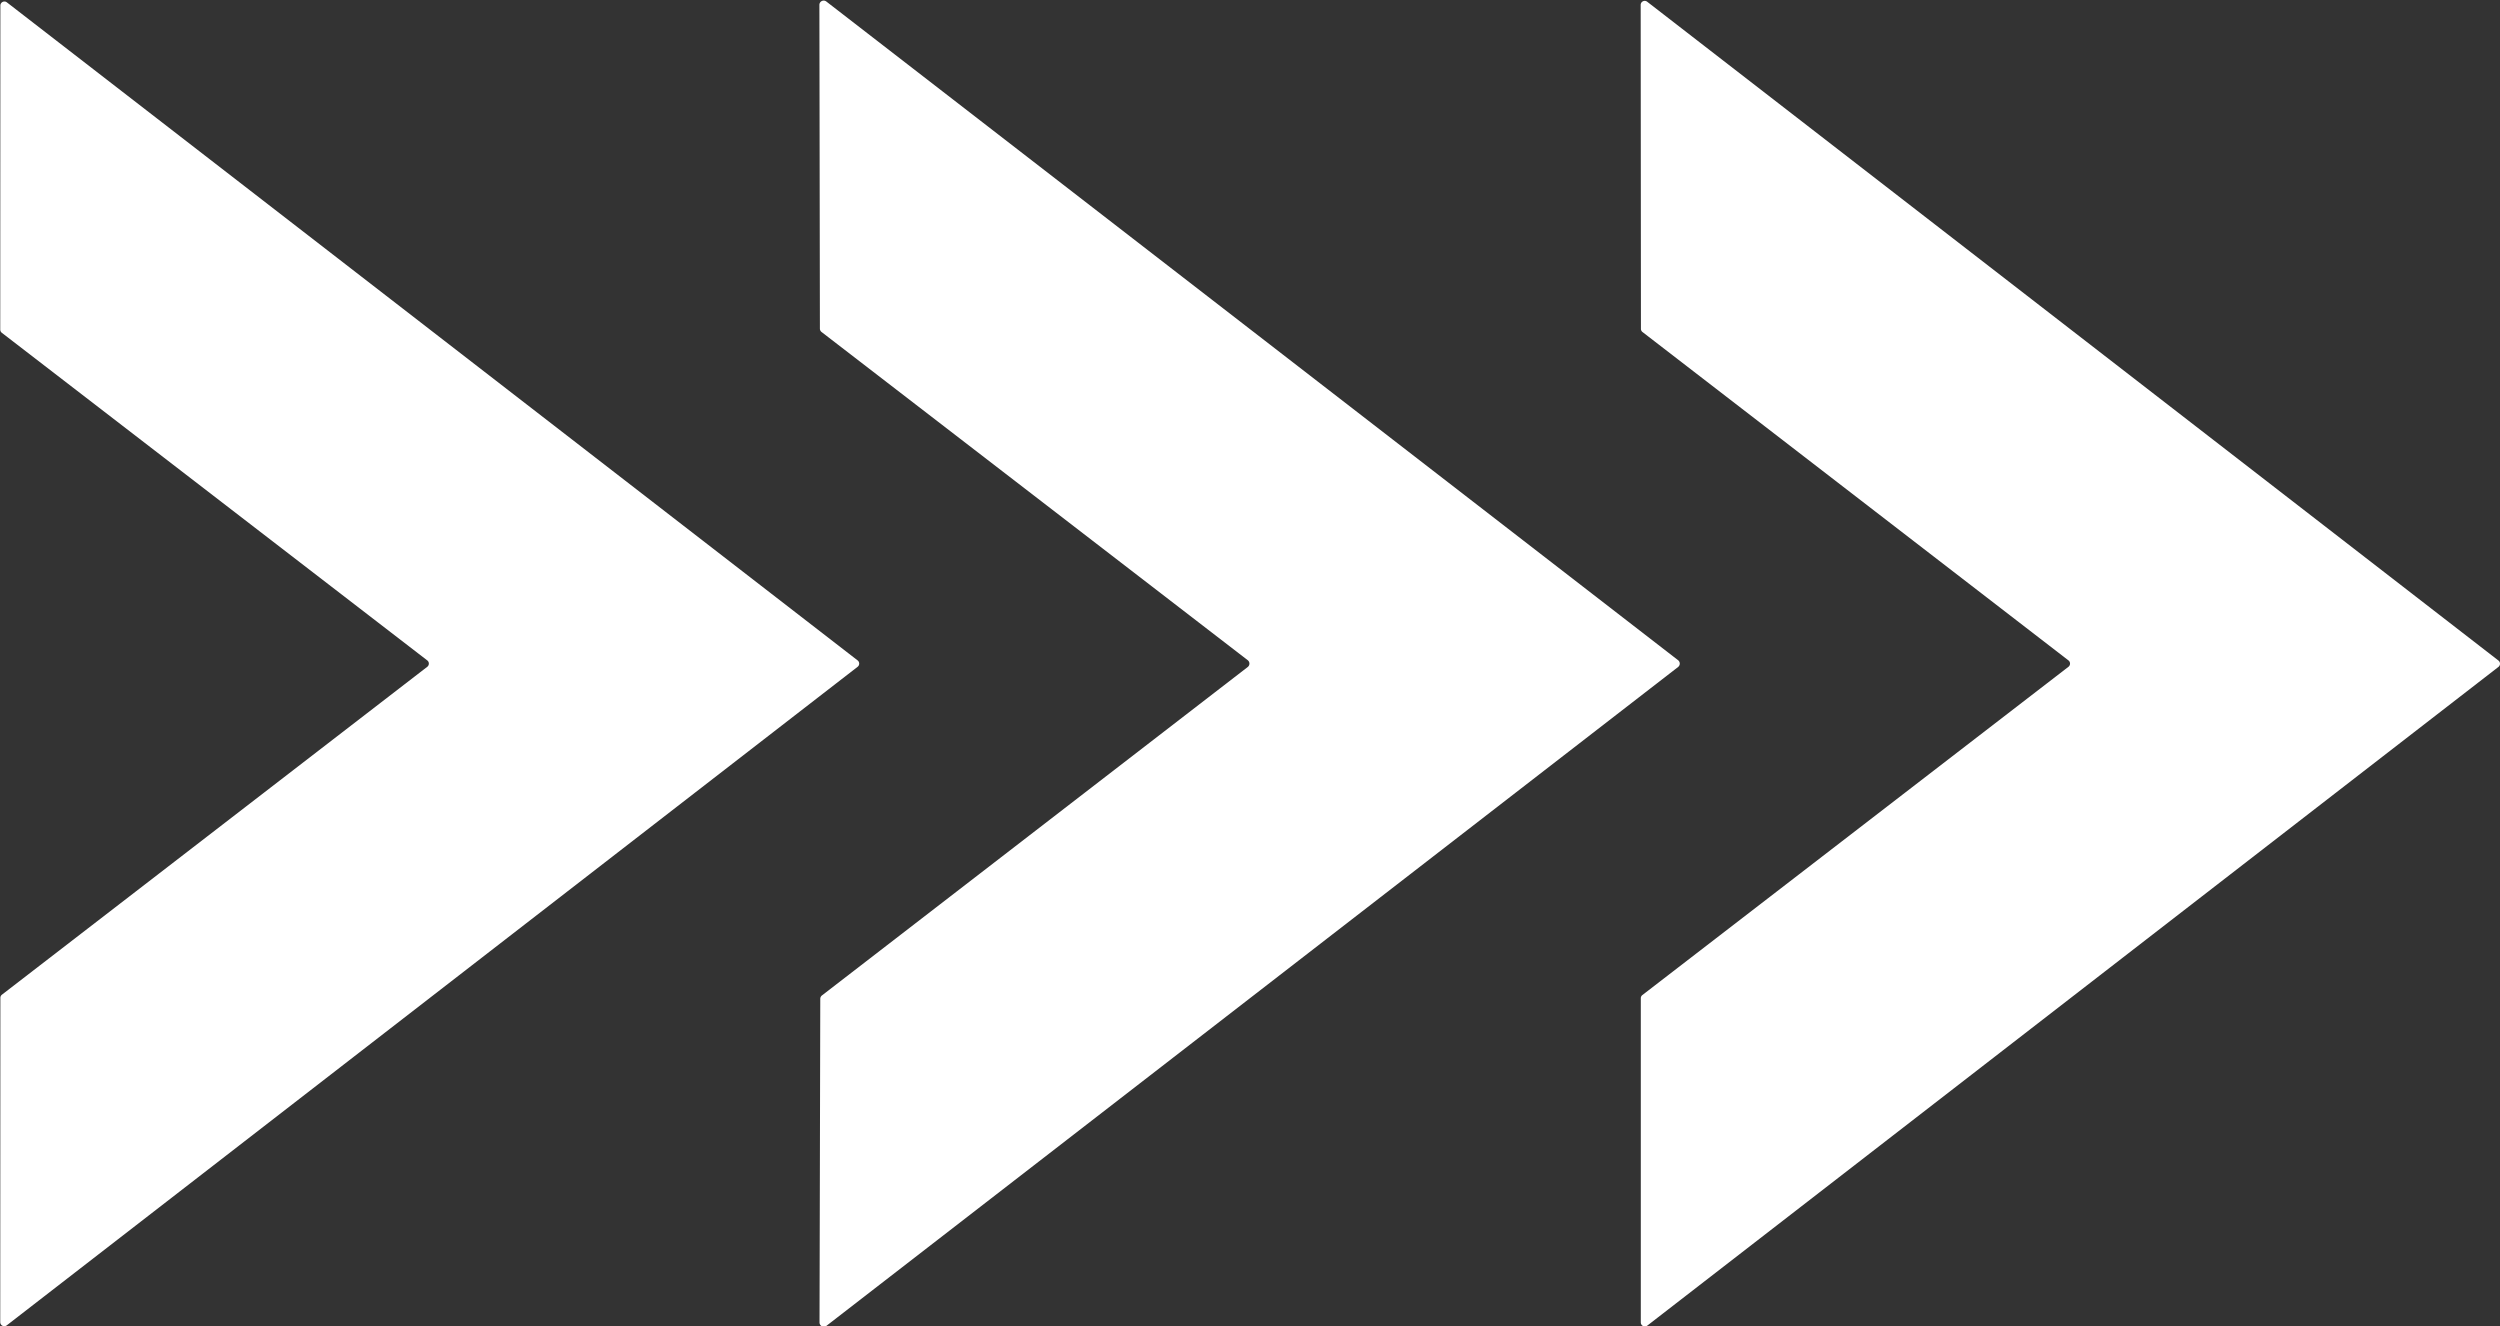
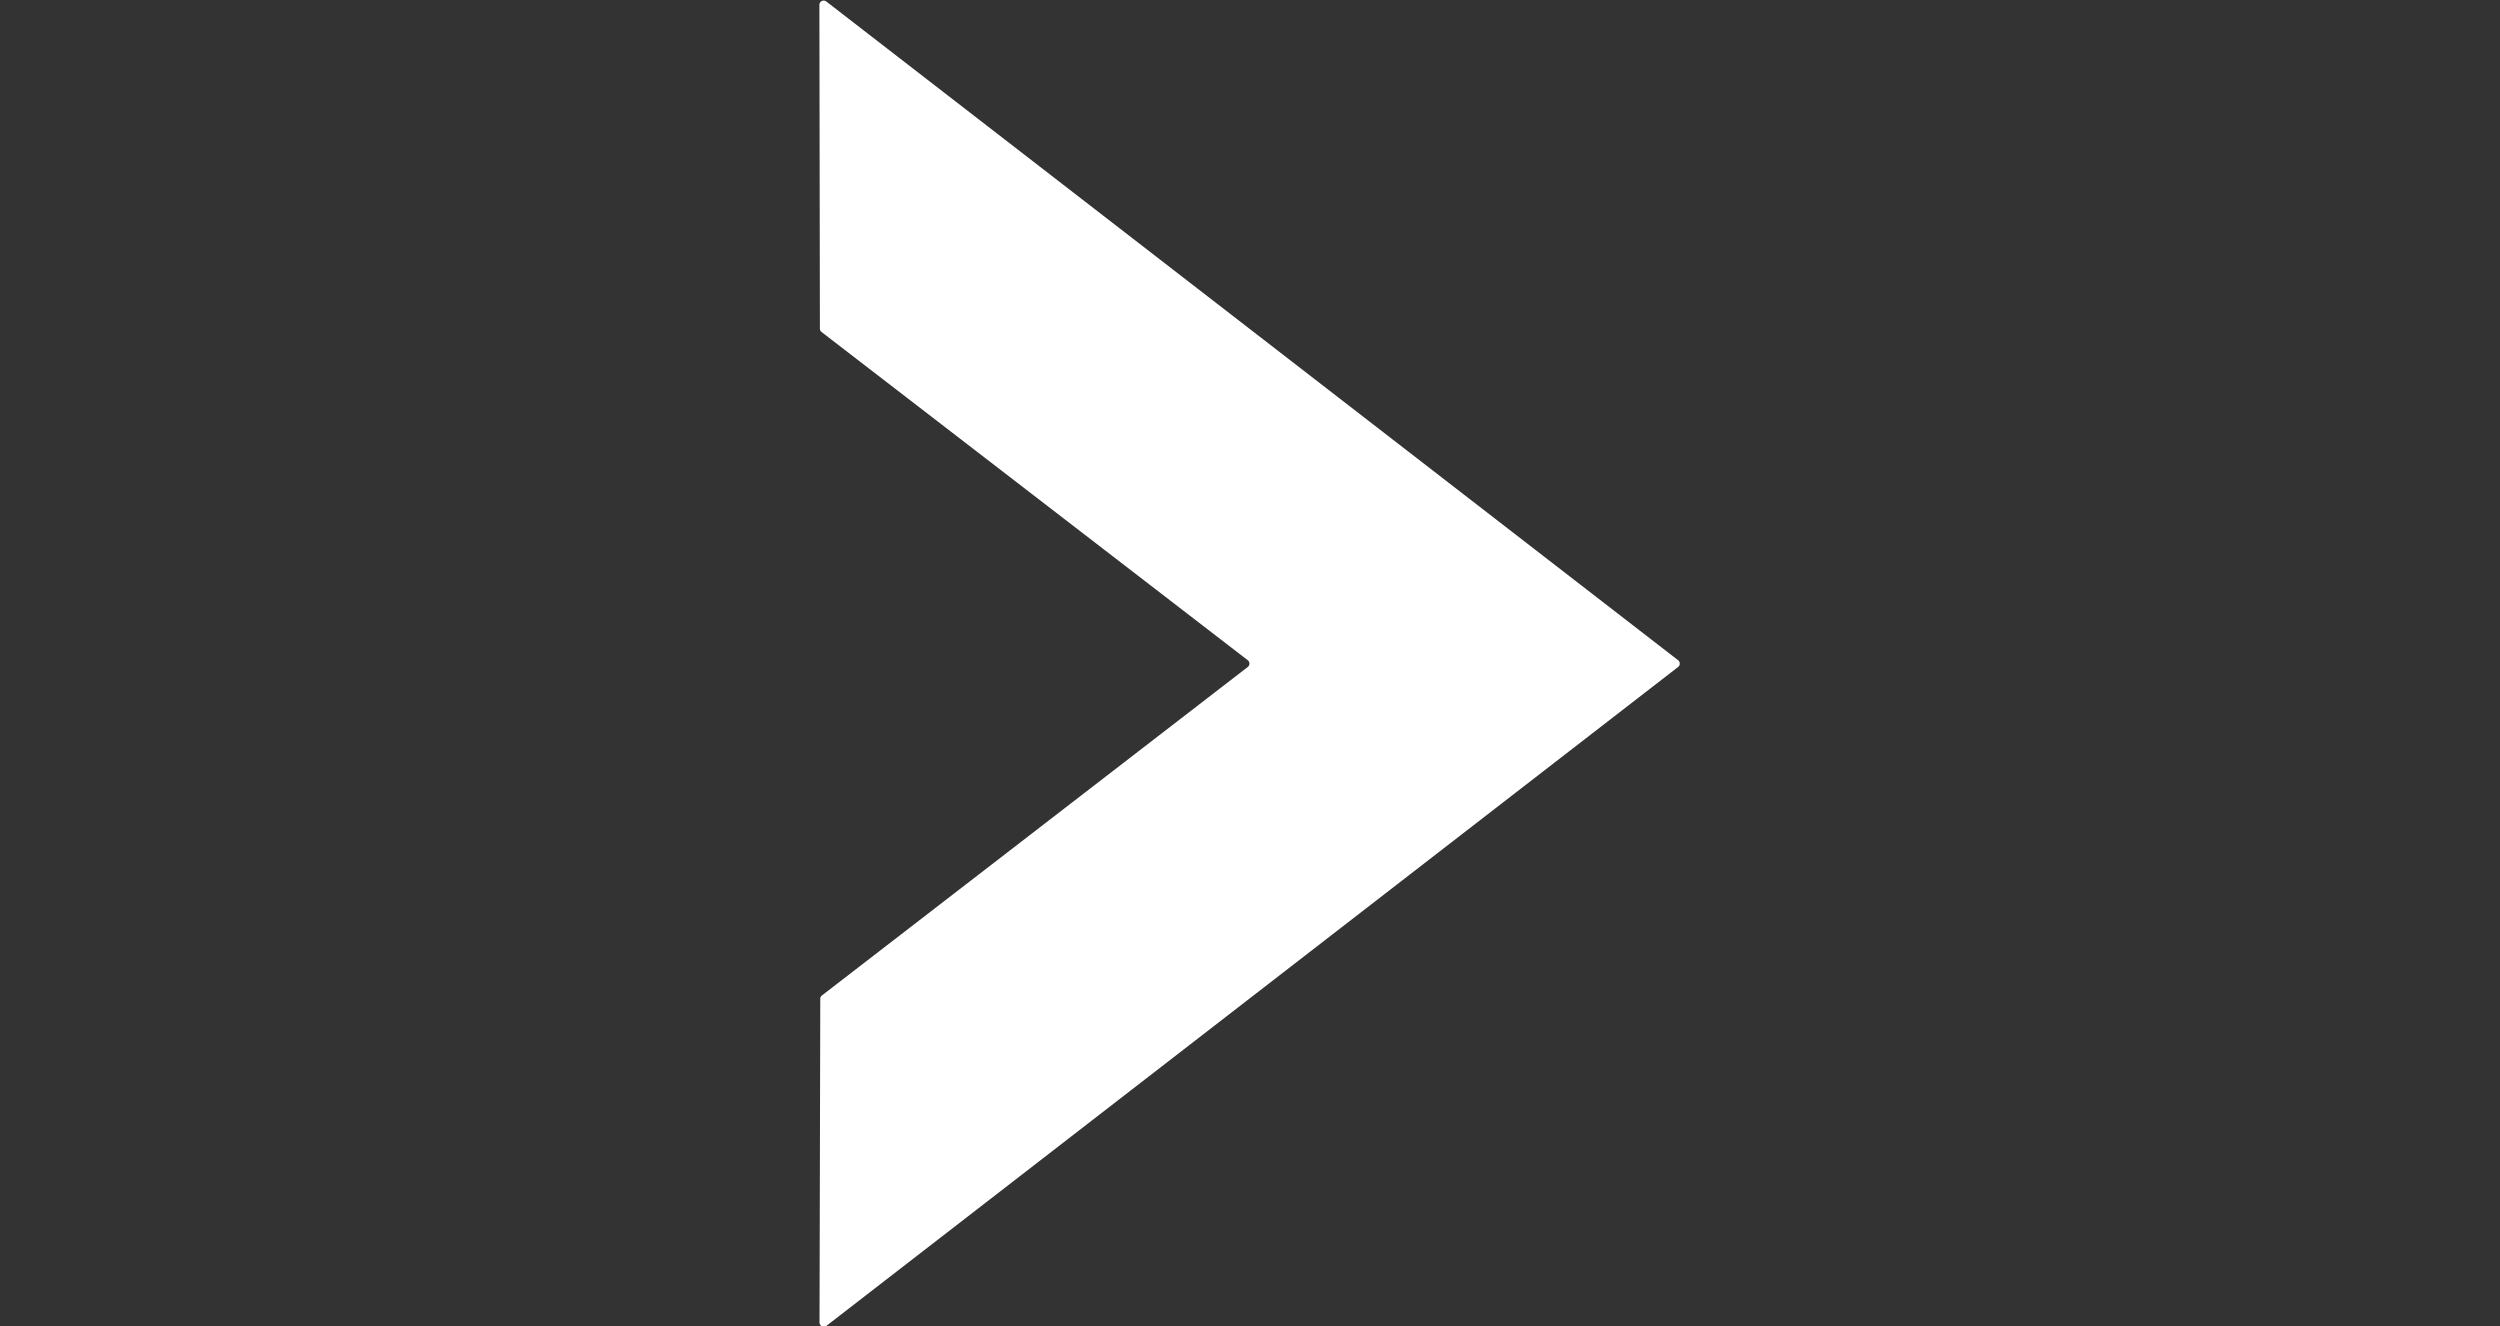
<svg xmlns="http://www.w3.org/2000/svg" height="105.3" preserveAspectRatio="xMidYMid meet" version="1.0" viewBox="150.6 197.3 198.5 105.3" width="198.5" zoomAndPan="magnify">
  <rect x="150.6" y="197.3" width="198.5" height="105.3" fill="#333333" stroke="none" />
  <g id="change1_1">
    <path d="M 249.67 249.72 L 215.83 223.66 A 0.34 0.34 0.0 0 1 215.70 223.39 L 215.66 197.69 A 0.34 0.34 0.0 0 1 216.21 197.42 L 283.84 249.72 A 0.34 0.34 0.0 0 1 283.84 250.26 L 216.22 302.57 A 0.34 0.34 0.0 0 1 215.67 302.31 L 215.73 276.61 A 0.34 0.34 0.0 0 1 215.86 276.34 L 249.67 250.26 A 0.34 0.34 0.0 0 0 249.67 249.72 Z" fill="#fff" />
  </g>
  <g id="change1_2">
-     <path d="M 150.62 223.46 L 150.63 197.74 A 0.32 0.32 0.0 0 1 151.15 197.49 L 218.70 249.74 A 0.32 0.32 0.0 0 1 218.70 250.24 L 151.14 302.53 A 0.32 0.32 0.0 0 1 150.62 302.28 L 150.63 276.54 A 0.32 0.32 0.0 0 1 150.75 276.28 L 184.53 250.24 A 0.32 0.32 0.0 0 0 184.53 249.74 L 150.74 223.72 A 0.32 0.32 0.0 0 1 150.62 223.46 Z" fill="#fff" />
-   </g>
+     </g>
  <g id="change1_3">
-     <path d="M 314.84 249.74 L 281.01 223.66 A 0.32 0.32 0.0 0 1 280.89 223.40 L 280.87 197.69 A 0.32 0.32 0.0 0 1 281.39 197.44 L 348.98 249.75 A 0.32 0.32 0.0 0 1 348.98 250.25 L 281.40 302.55 A 0.32 0.32 0.0 0 1 280.88 302.30 L 280.88 276.57 A 0.32 0.32 0.0 0 1 281.00 276.31 L 314.84 250.24 A 0.32 0.32 0.0 0 0 314.84 249.74 Z" fill="#fff" />
-   </g>
+     </g>
</svg>